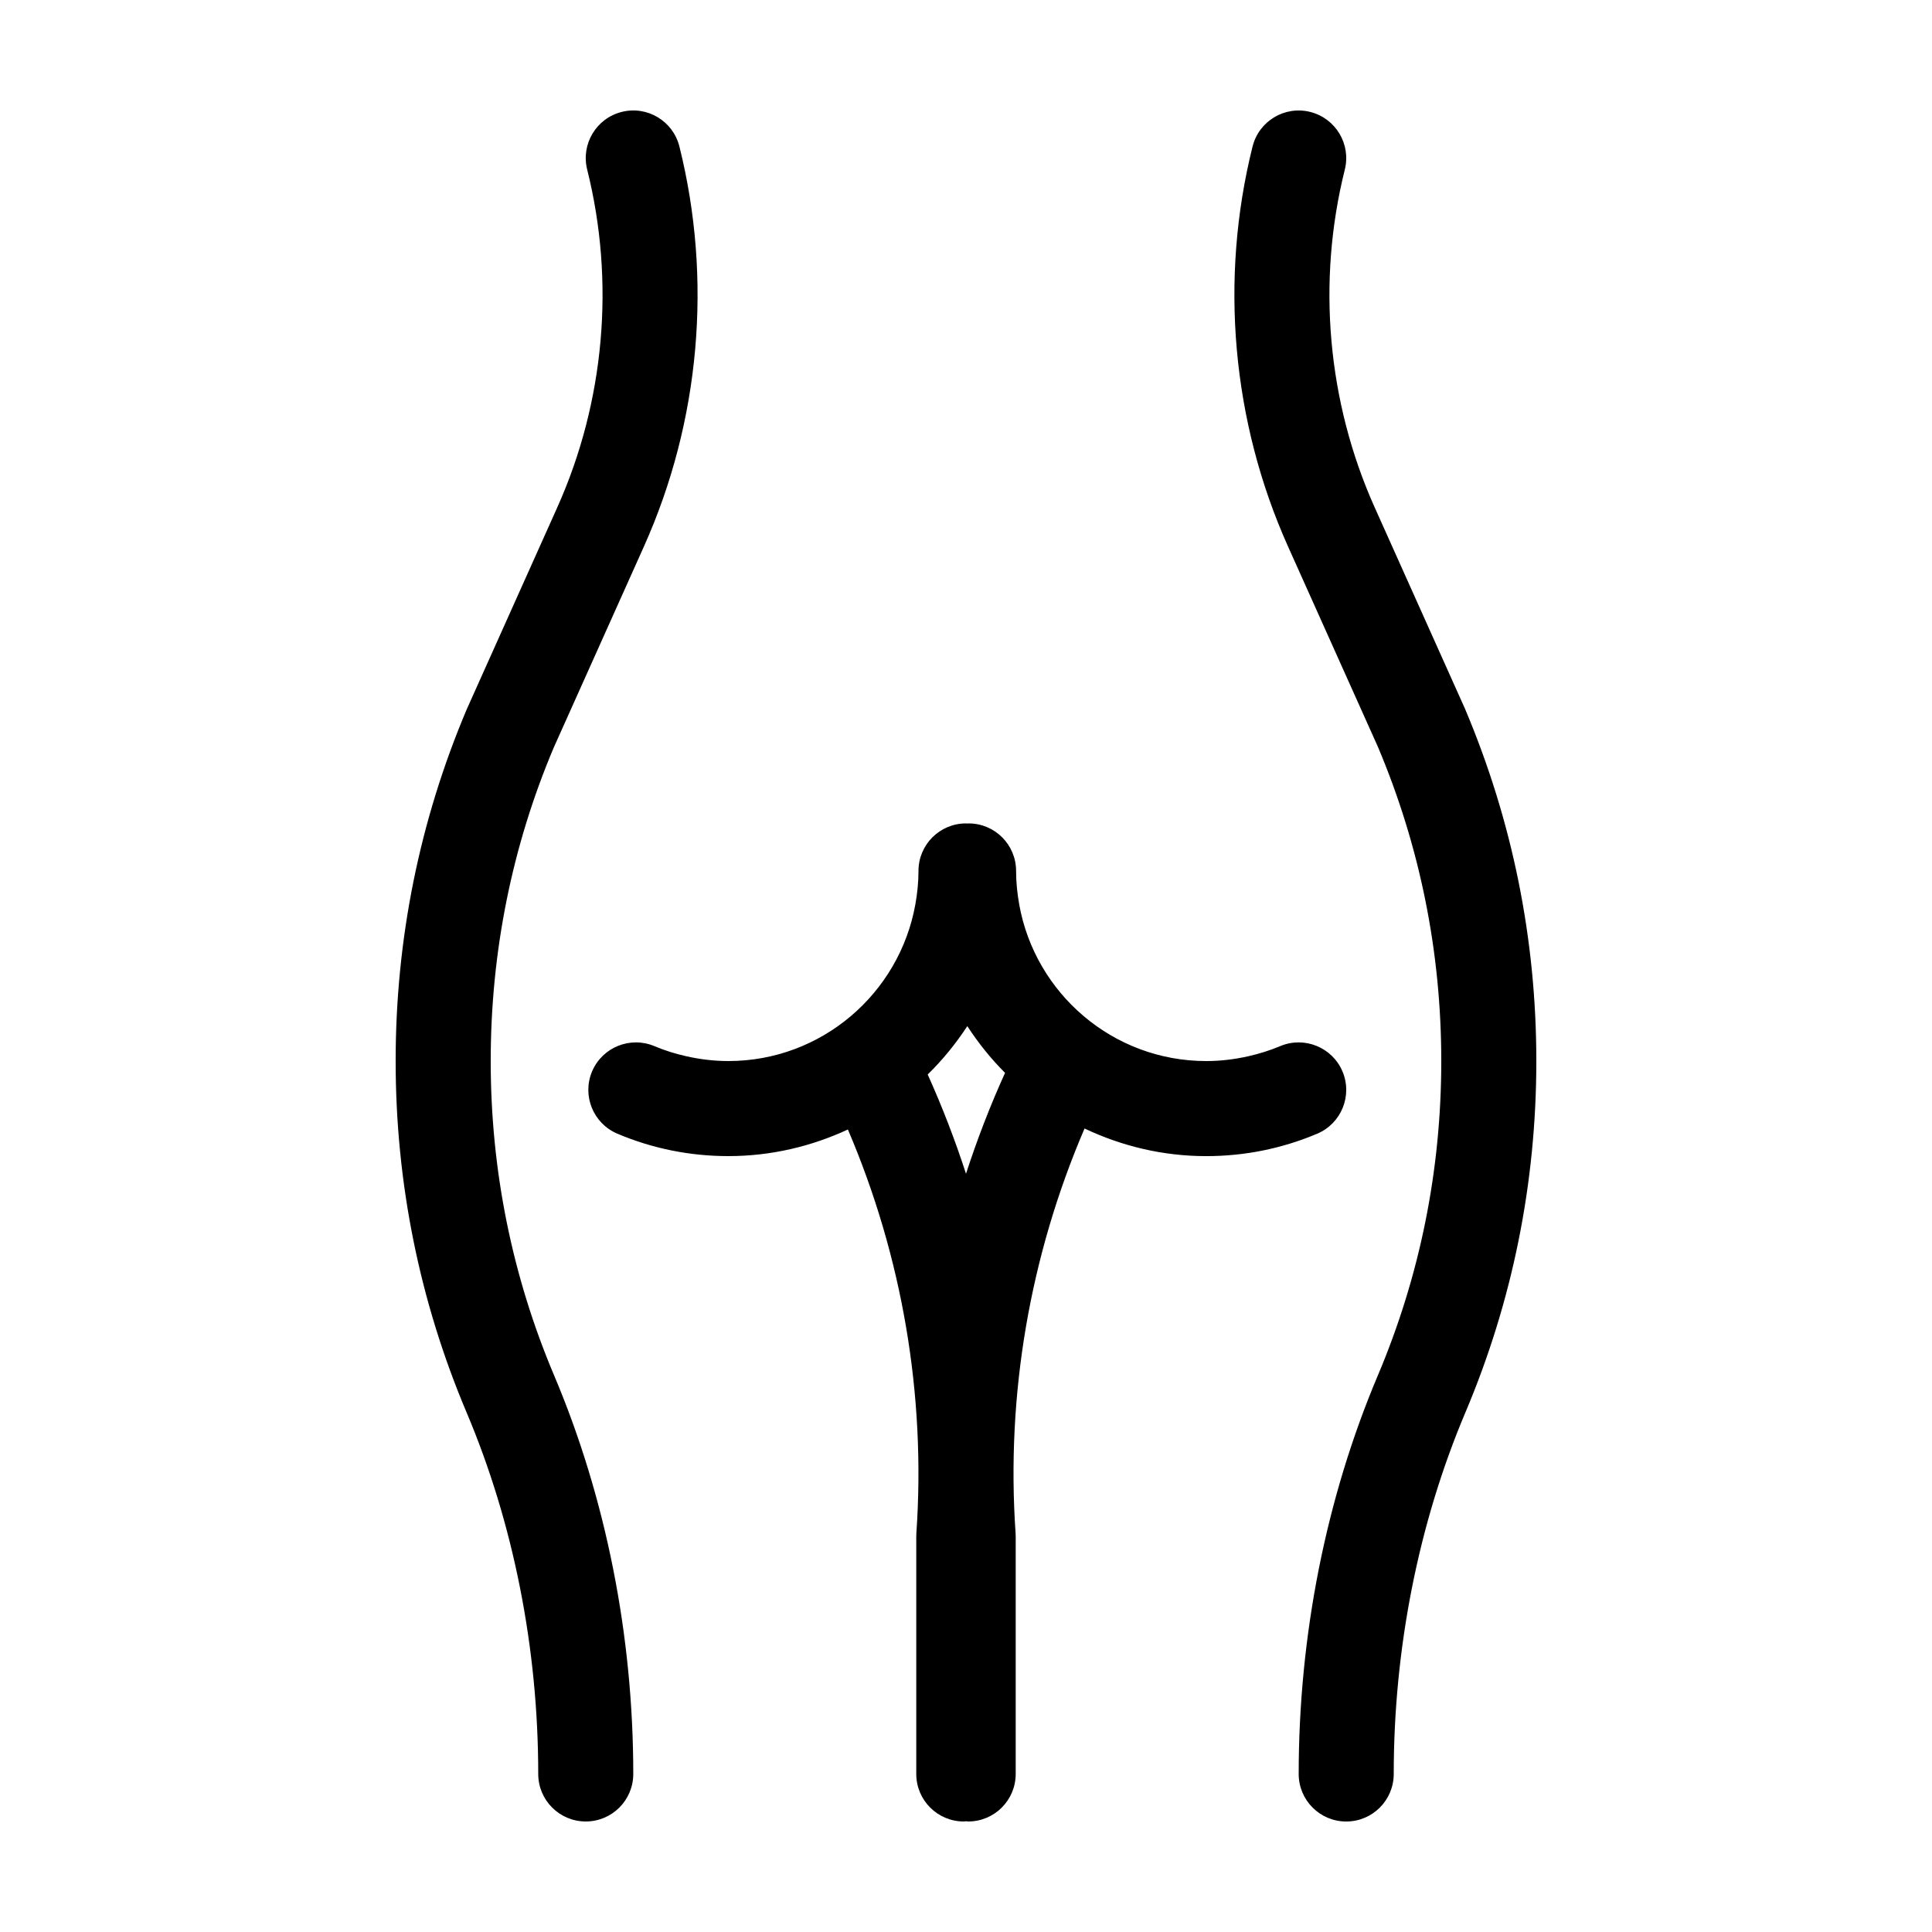
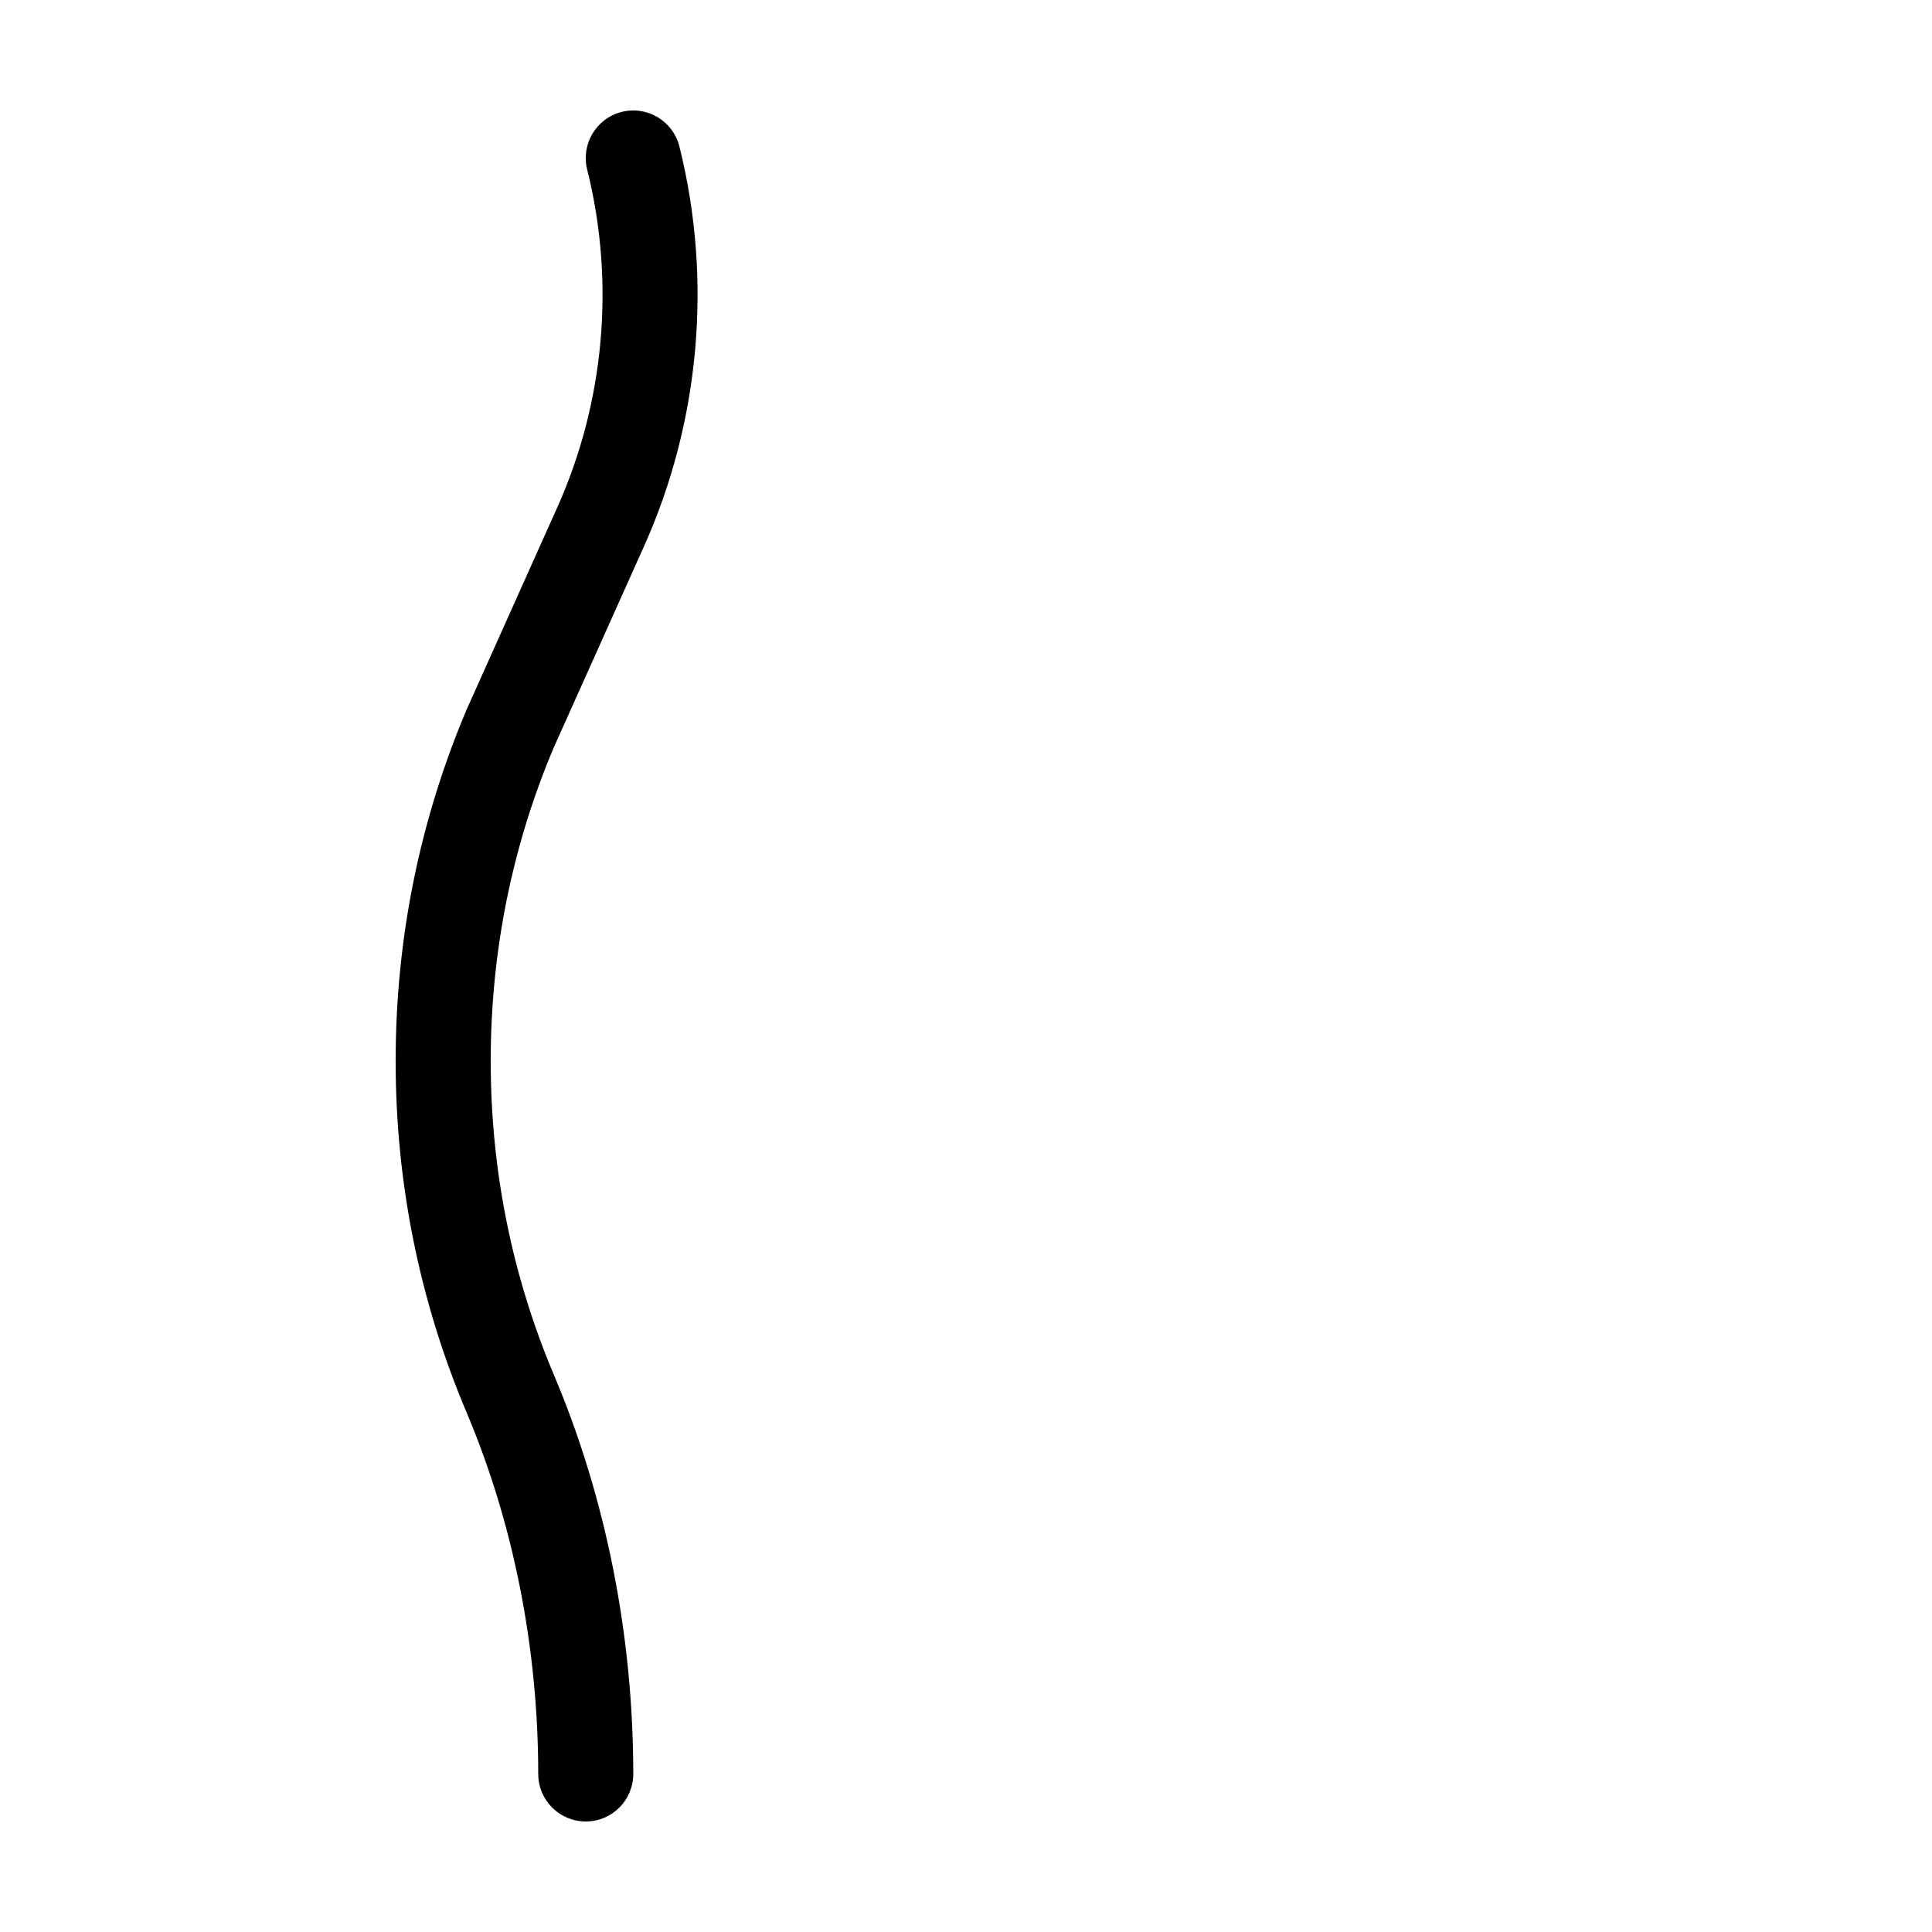
<svg xmlns="http://www.w3.org/2000/svg" fill="#000000" width="800px" height="800px" version="1.1" viewBox="144 144 512 512">
  <g>
    <path d="m267.66 332.04c-12.48 29.504-18.809 60.844-18.809 93.148s6.328 63.645 18.809 93.148c12.414 29.355 18.977 62.477 18.977 95.781 0 6.957 5.637 12.594 12.594 12.594s12.594-5.637 12.594-12.594c0-36.648-7.246-73.156-20.965-105.59-11.16-26.383-16.816-54.426-16.816-83.34s5.656-56.957 16.711-83.09l23.906-53.297c14.852-33.117 18.188-70.75 9.387-105.98-1.688-6.75-8.531-10.863-15.277-9.164-6.746 1.688-10.848 8.523-9.164 15.277 7.445 29.766 4.625 61.57-7.93 89.551z" />
-     <path d="m414.11 383.72c-0.52-2.898-0.836-5.863-0.836-8.914 0-6.957-5.637-12.594-12.594-12.594-0.117 0-0.223 0.031-0.336 0.035-0.125-0.004-0.23-0.035-0.344-0.035-6.957 0-12.594 5.637-12.594 12.594 0 3.043-0.316 6.012-0.836 8.906-4.231 23.543-24.816 41.477-49.547 41.477-3.773 0-7.473-0.449-11.082-1.258-2.902-0.648-5.754-1.523-8.52-2.695-6.402-2.691-13.793 0.289-16.512 6.691-2.711 6.402 0.289 13.793 6.691 16.512 9.324 3.941 19.223 5.941 29.422 5.941 11.32 0 22.027-2.574 31.676-7.055 14.391 33.645 20.68 70.328 18.152 106.95-0.02 0.289-0.031 0.574-0.031 0.867v62.977c0 6.957 5.637 12.594 12.594 12.594 0.195 0 0.383-0.051 0.578-0.059 0.203 0.012 0.391 0.059 0.586 0.059 6.957 0 12.594-5.637 12.594-12.594v-62.977c0-0.293-0.012-0.578-0.031-0.867-2.535-36.719 3.805-73.496 18.277-107.21 9.797 4.644 20.695 7.32 32.238 7.32 10.195 0 20.098-2 29.422-5.945 6.402-2.715 9.402-10.105 6.691-16.512-2.719-6.402-10.117-9.387-16.512-6.691-2.766 1.168-5.617 2.039-8.52 2.695-3.613 0.812-7.309 1.258-11.082 1.258-24.738 0.004-45.32-17.93-49.547-41.465zm-14.109 71.336c-2.898-8.926-6.277-17.707-10.152-26.301 3.949-3.871 7.461-8.172 10.496-12.82 2.91 4.469 6.246 8.637 10.004 12.383-3.961 8.727-7.402 17.66-10.348 26.738z" />
-     <path d="m491.22 173.66c-6.758-1.691-13.586 2.414-15.277 9.164-8.801 35.227-5.465 72.859 9.387 105.98l23.801 53.047c11.164 26.391 16.82 54.43 16.82 83.344s-5.656 56.957-16.82 83.34c-13.719 32.434-20.965 68.941-20.965 105.59 0 6.957 5.637 12.594 12.594 12.594 6.957 0 12.594-5.637 12.594-12.594 0-33.309 6.566-66.426 18.977-95.777 12.484-29.504 18.812-60.848 18.812-93.152s-6.328-63.645-18.918-93.402l-23.906-53.297c-12.555-27.988-15.375-59.785-7.93-89.551 1.684-6.75-2.422-13.594-9.168-15.281z" />
  </g>
</svg>